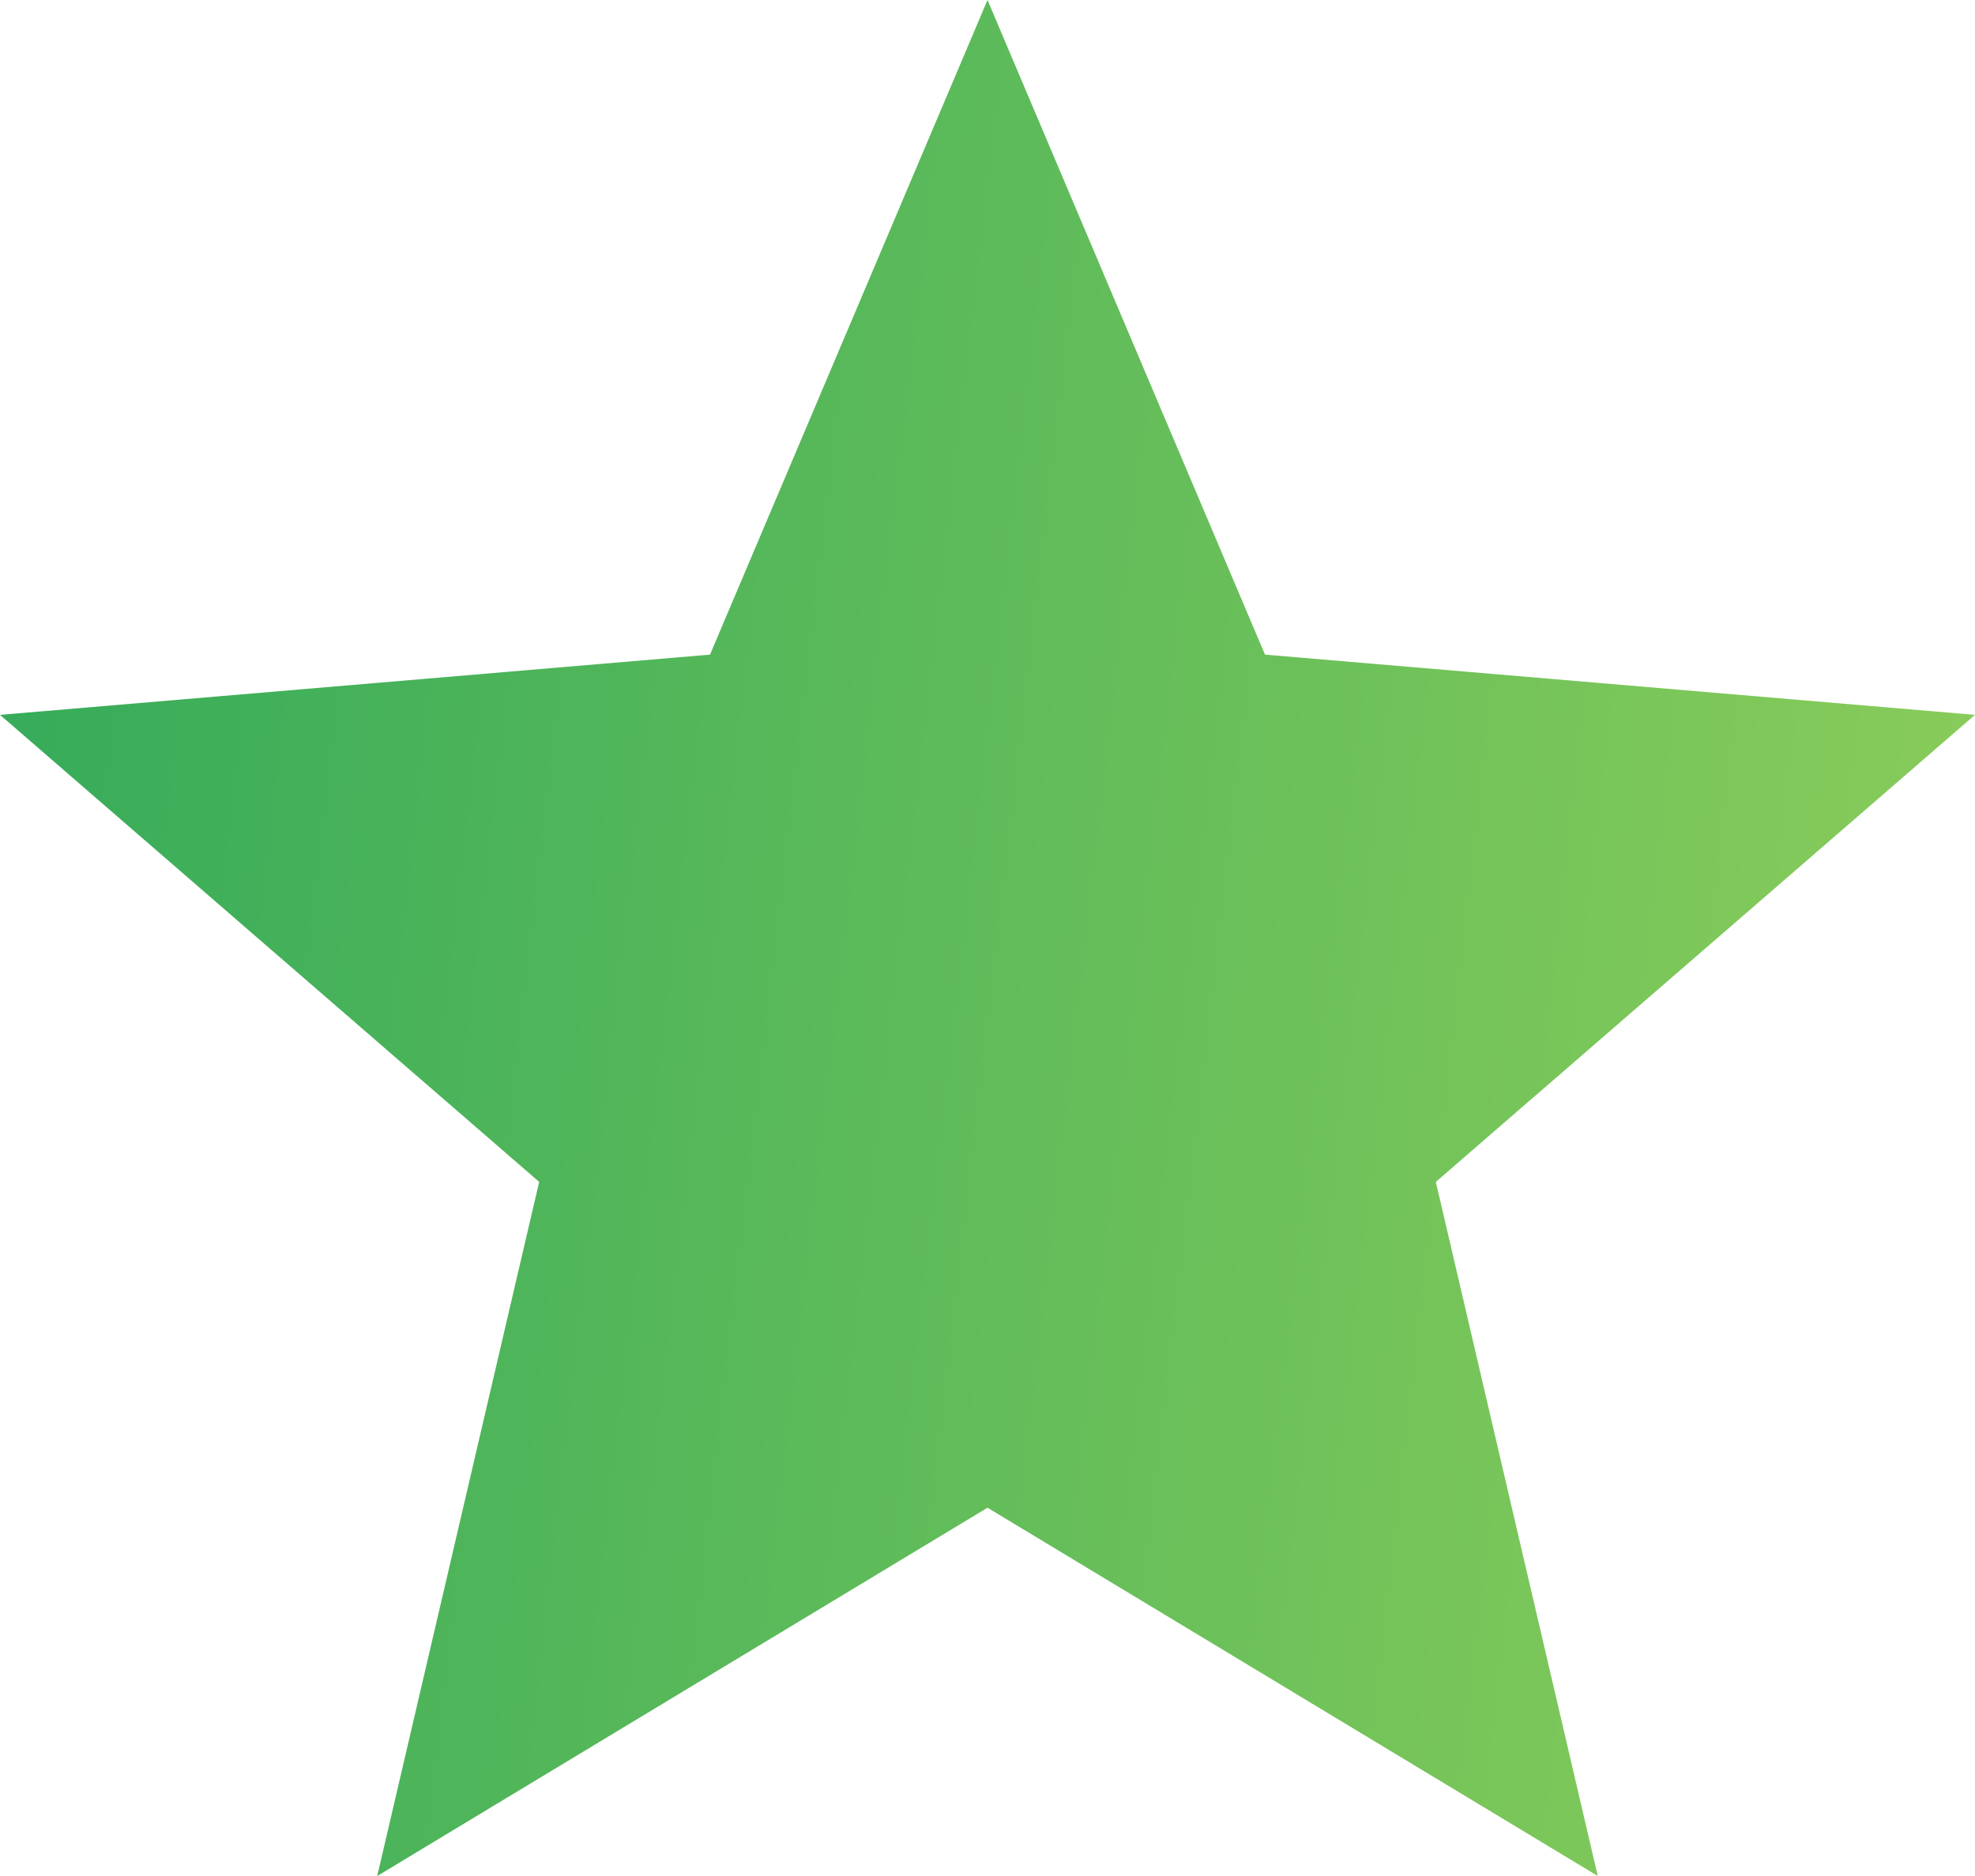
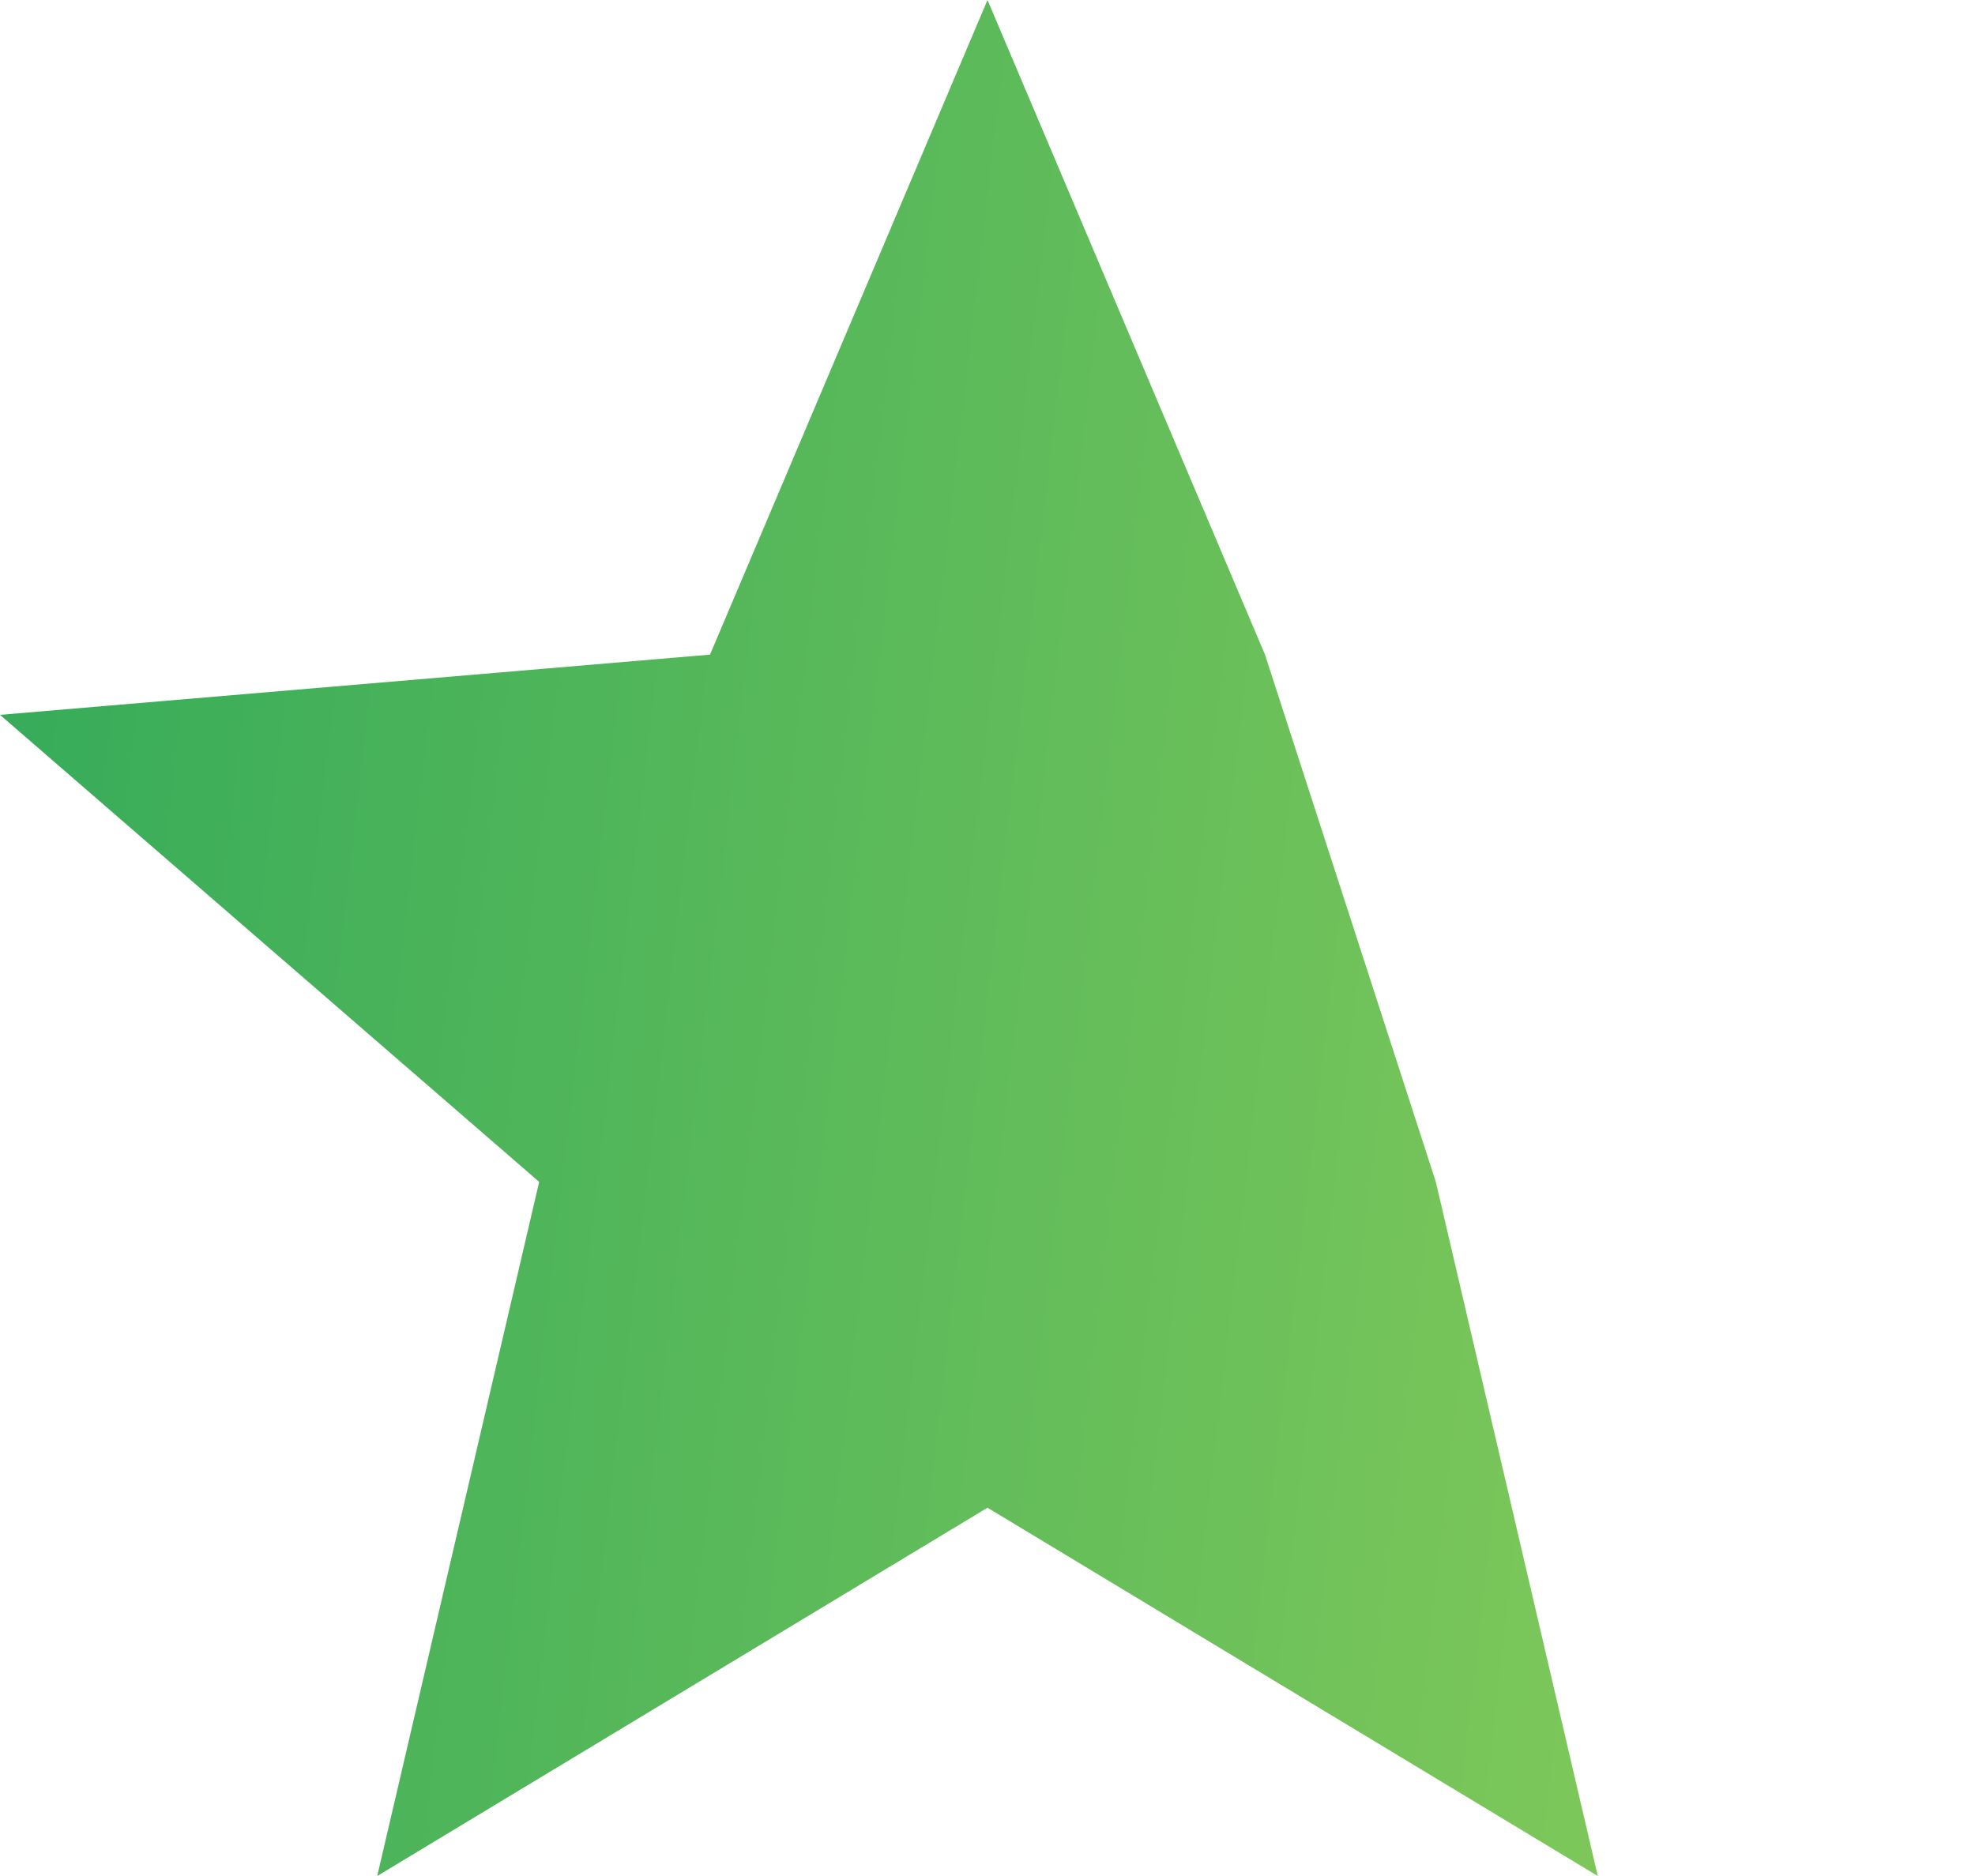
<svg xmlns="http://www.w3.org/2000/svg" width="20" height="19" viewBox="0 0 20 19" fill="none">
-   <path d="M10 15.27L16.18 19L14.54 11.97L20 7.24L12.81 6.63L10 0L7.19 6.63L0 7.24L5.46 11.97L3.82 19L10 15.27Z" fill="url(#paint0_linear_149_2709)" />
+   <path d="M10 15.27L16.18 19L14.54 11.97L12.81 6.63L10 0L7.19 6.63L0 7.24L5.46 11.97L3.82 19L10 15.27Z" fill="url(#paint0_linear_149_2709)" />
  <defs>
    <linearGradient id="paint0_linear_149_2709" x1="4.09782e-09" y1="9.5" x2="19.974" y2="11.813" gradientUnits="userSpaceOnUse">
      <stop stop-color="#38AC5A" />
      <stop offset="0.995" stop-color="#89CC5A" />
    </linearGradient>
  </defs>
</svg>